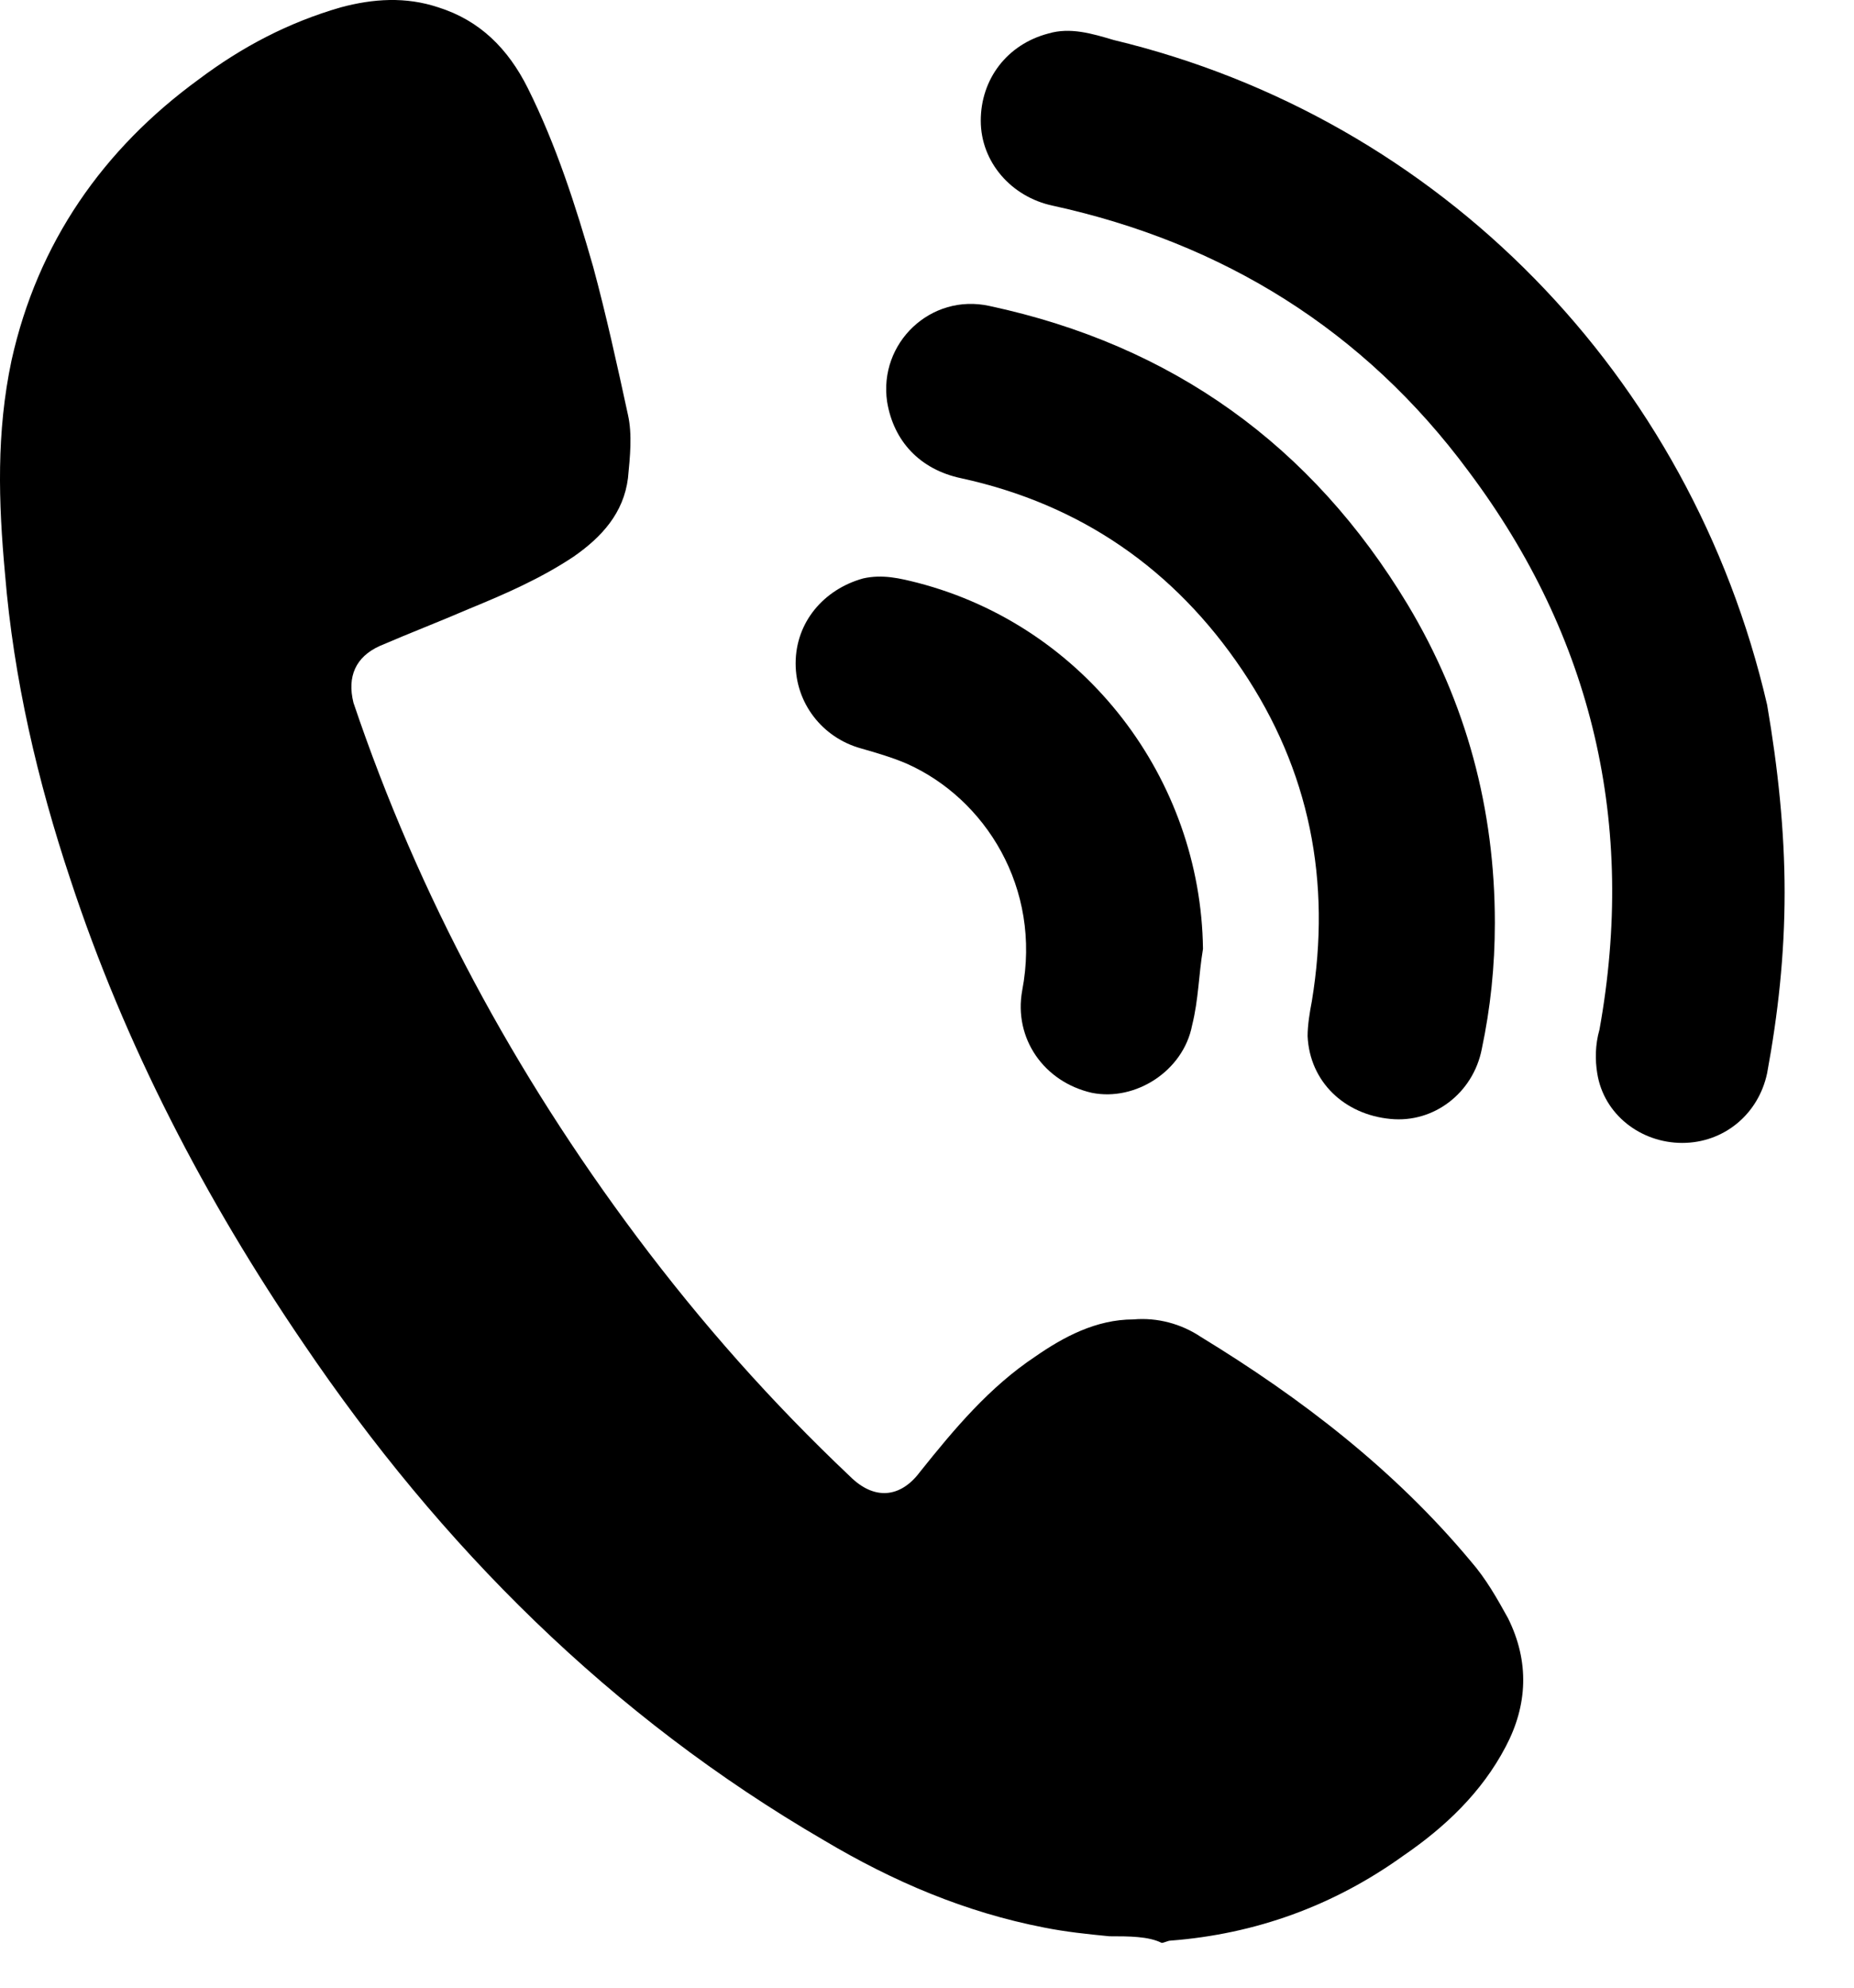
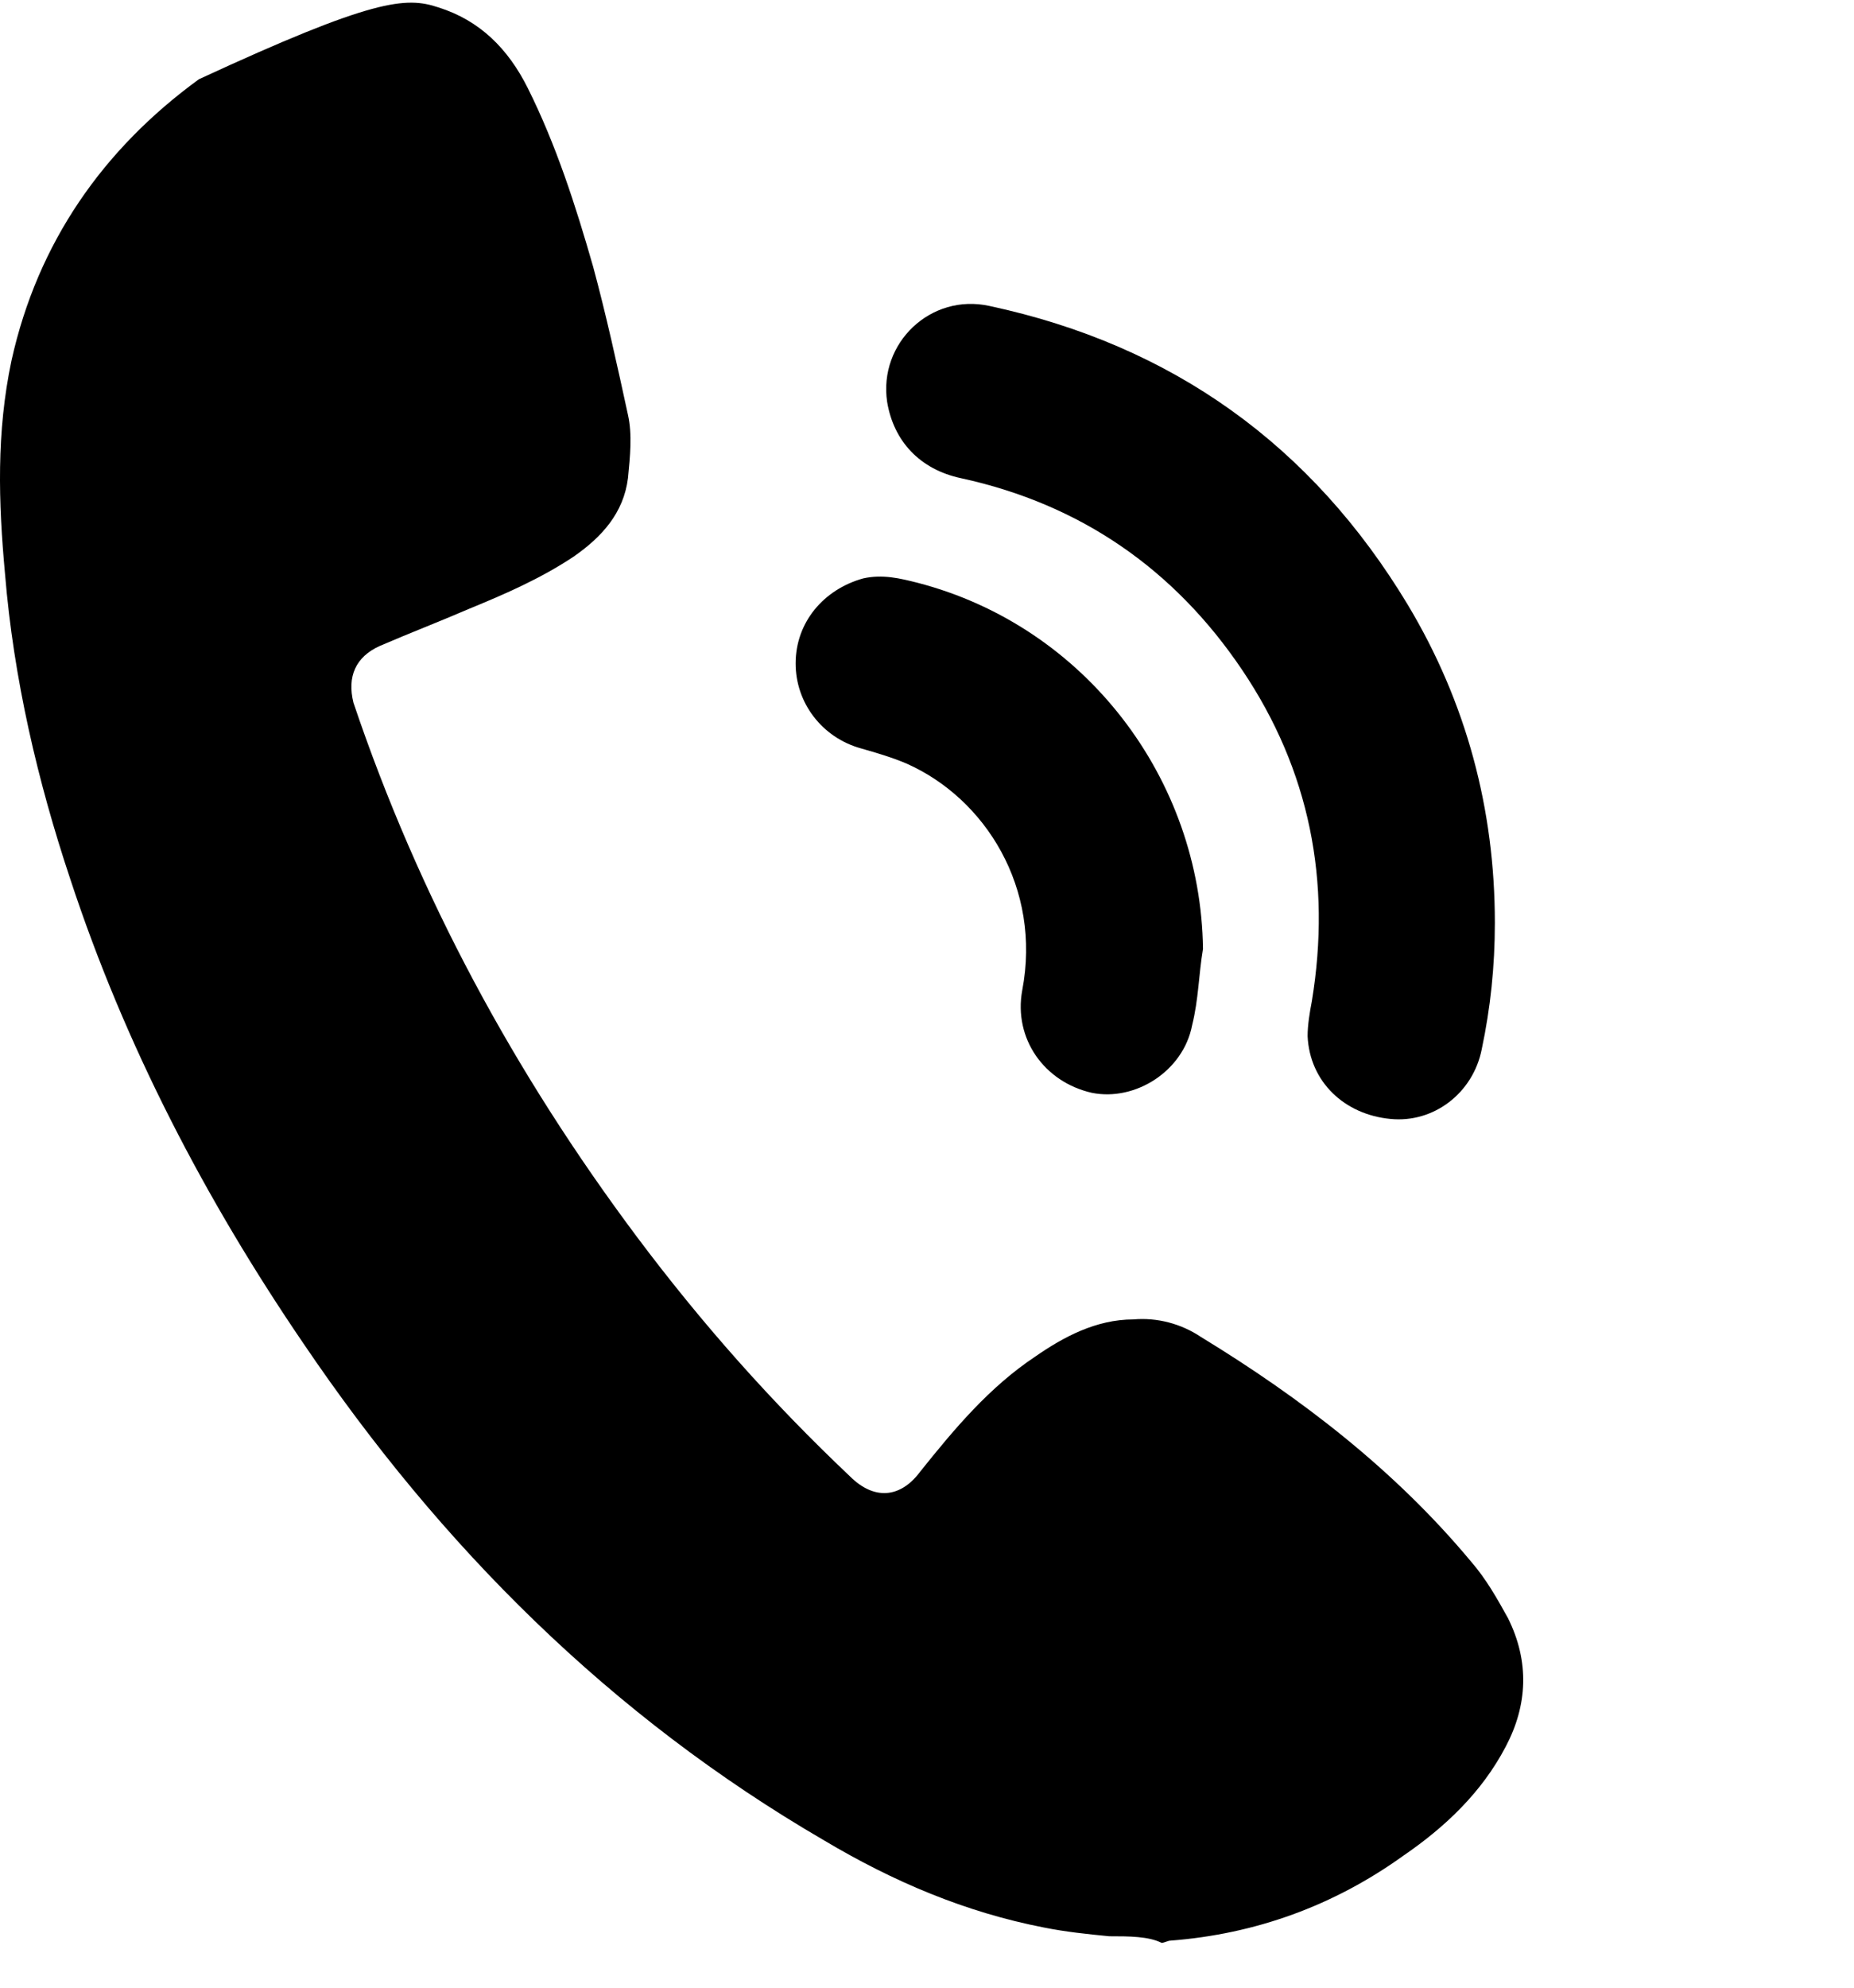
<svg xmlns="http://www.w3.org/2000/svg" width="14" height="15" viewBox="0 0 14 15" fill="none">
-   <path d="M8.377 14.612C8.212 14.596 8.048 14.579 7.883 14.546C7.291 14.431 6.748 14.201 6.222 13.888C4.61 12.951 3.327 11.668 2.291 10.138C1.551 9.053 0.942 7.885 0.531 6.635C0.284 5.895 0.103 5.122 0.038 4.332C-0.012 3.789 -0.028 3.263 0.087 2.72C0.284 1.832 0.778 1.125 1.502 0.598C1.83 0.352 2.176 0.171 2.571 0.056C2.817 -0.01 3.064 -0.027 3.311 0.056C3.623 0.154 3.837 0.368 3.985 0.664C4.199 1.092 4.347 1.552 4.479 2.013C4.577 2.375 4.66 2.753 4.742 3.131C4.775 3.279 4.758 3.444 4.742 3.608C4.709 3.872 4.544 4.053 4.331 4.201C4.084 4.365 3.821 4.48 3.541 4.595C3.311 4.694 3.097 4.776 2.867 4.875C2.686 4.957 2.62 5.105 2.669 5.303C3.163 6.766 3.886 8.099 4.808 9.332C5.301 9.99 5.827 10.582 6.419 11.142C6.6 11.322 6.798 11.306 6.946 11.109C7.209 10.78 7.472 10.467 7.818 10.237C8.031 10.089 8.278 9.957 8.558 9.957C8.739 9.941 8.92 9.99 9.068 10.089C9.824 10.55 10.531 11.092 11.107 11.783C11.222 11.915 11.305 12.063 11.387 12.211C11.551 12.54 11.535 12.869 11.37 13.181C11.189 13.527 10.91 13.79 10.597 14.004C10.071 14.382 9.479 14.596 8.837 14.645C8.821 14.645 8.788 14.662 8.772 14.662C8.673 14.612 8.525 14.612 8.377 14.612Z" fill="black" />
-   <path d="M13.476 6.733C13.476 7.21 13.426 7.654 13.344 8.099C13.278 8.411 13.015 8.625 12.703 8.625C12.39 8.625 12.11 8.411 12.061 8.099C12.045 8 12.045 7.885 12.078 7.77C12.357 6.223 12.028 4.809 11.091 3.559C10.301 2.49 9.232 1.832 7.949 1.552C7.637 1.486 7.406 1.223 7.406 0.911C7.406 0.598 7.604 0.335 7.916 0.253C8.081 0.204 8.245 0.253 8.41 0.302C10.877 0.894 12.768 2.835 13.344 5.319C13.426 5.796 13.476 6.273 13.476 6.733Z" fill="black" />
+   <path d="M8.377 14.612C8.212 14.596 8.048 14.579 7.883 14.546C7.291 14.431 6.748 14.201 6.222 13.888C4.61 12.951 3.327 11.668 2.291 10.138C1.551 9.053 0.942 7.885 0.531 6.635C0.284 5.895 0.103 5.122 0.038 4.332C-0.012 3.789 -0.028 3.263 0.087 2.72C0.284 1.832 0.778 1.125 1.502 0.598C2.817 -0.01 3.064 -0.027 3.311 0.056C3.623 0.154 3.837 0.368 3.985 0.664C4.199 1.092 4.347 1.552 4.479 2.013C4.577 2.375 4.66 2.753 4.742 3.131C4.775 3.279 4.758 3.444 4.742 3.608C4.709 3.872 4.544 4.053 4.331 4.201C4.084 4.365 3.821 4.48 3.541 4.595C3.311 4.694 3.097 4.776 2.867 4.875C2.686 4.957 2.62 5.105 2.669 5.303C3.163 6.766 3.886 8.099 4.808 9.332C5.301 9.99 5.827 10.582 6.419 11.142C6.6 11.322 6.798 11.306 6.946 11.109C7.209 10.78 7.472 10.467 7.818 10.237C8.031 10.089 8.278 9.957 8.558 9.957C8.739 9.941 8.92 9.99 9.068 10.089C9.824 10.55 10.531 11.092 11.107 11.783C11.222 11.915 11.305 12.063 11.387 12.211C11.551 12.54 11.535 12.869 11.37 13.181C11.189 13.527 10.91 13.79 10.597 14.004C10.071 14.382 9.479 14.596 8.837 14.645C8.821 14.645 8.788 14.662 8.772 14.662C8.673 14.612 8.525 14.612 8.377 14.612Z" fill="black" />
  <path d="M11.288 6.964C11.288 7.293 11.255 7.606 11.189 7.918C11.124 8.247 10.828 8.477 10.499 8.444C10.153 8.411 9.89 8.165 9.874 7.819C9.874 7.737 9.89 7.638 9.906 7.556C10.055 6.652 9.89 5.813 9.38 5.056C8.87 4.299 8.163 3.806 7.258 3.609C6.946 3.543 6.748 3.329 6.699 3.033C6.633 2.589 7.028 2.211 7.472 2.309C8.854 2.605 9.906 3.362 10.63 4.563C11.074 5.303 11.288 6.109 11.288 6.964Z" fill="black" />
  <path d="M9.084 7.161C9.051 7.359 9.051 7.54 9.002 7.737C8.936 8.082 8.574 8.313 8.245 8.247C7.883 8.165 7.653 7.836 7.719 7.474C7.867 6.701 7.439 6.026 6.847 5.763C6.732 5.714 6.617 5.681 6.502 5.648C6.206 5.566 6.008 5.303 6.008 5.007C6.008 4.694 6.222 4.447 6.518 4.365C6.666 4.332 6.798 4.365 6.929 4.398C8.196 4.727 9.068 5.878 9.084 7.161Z" fill="black" />
</svg>